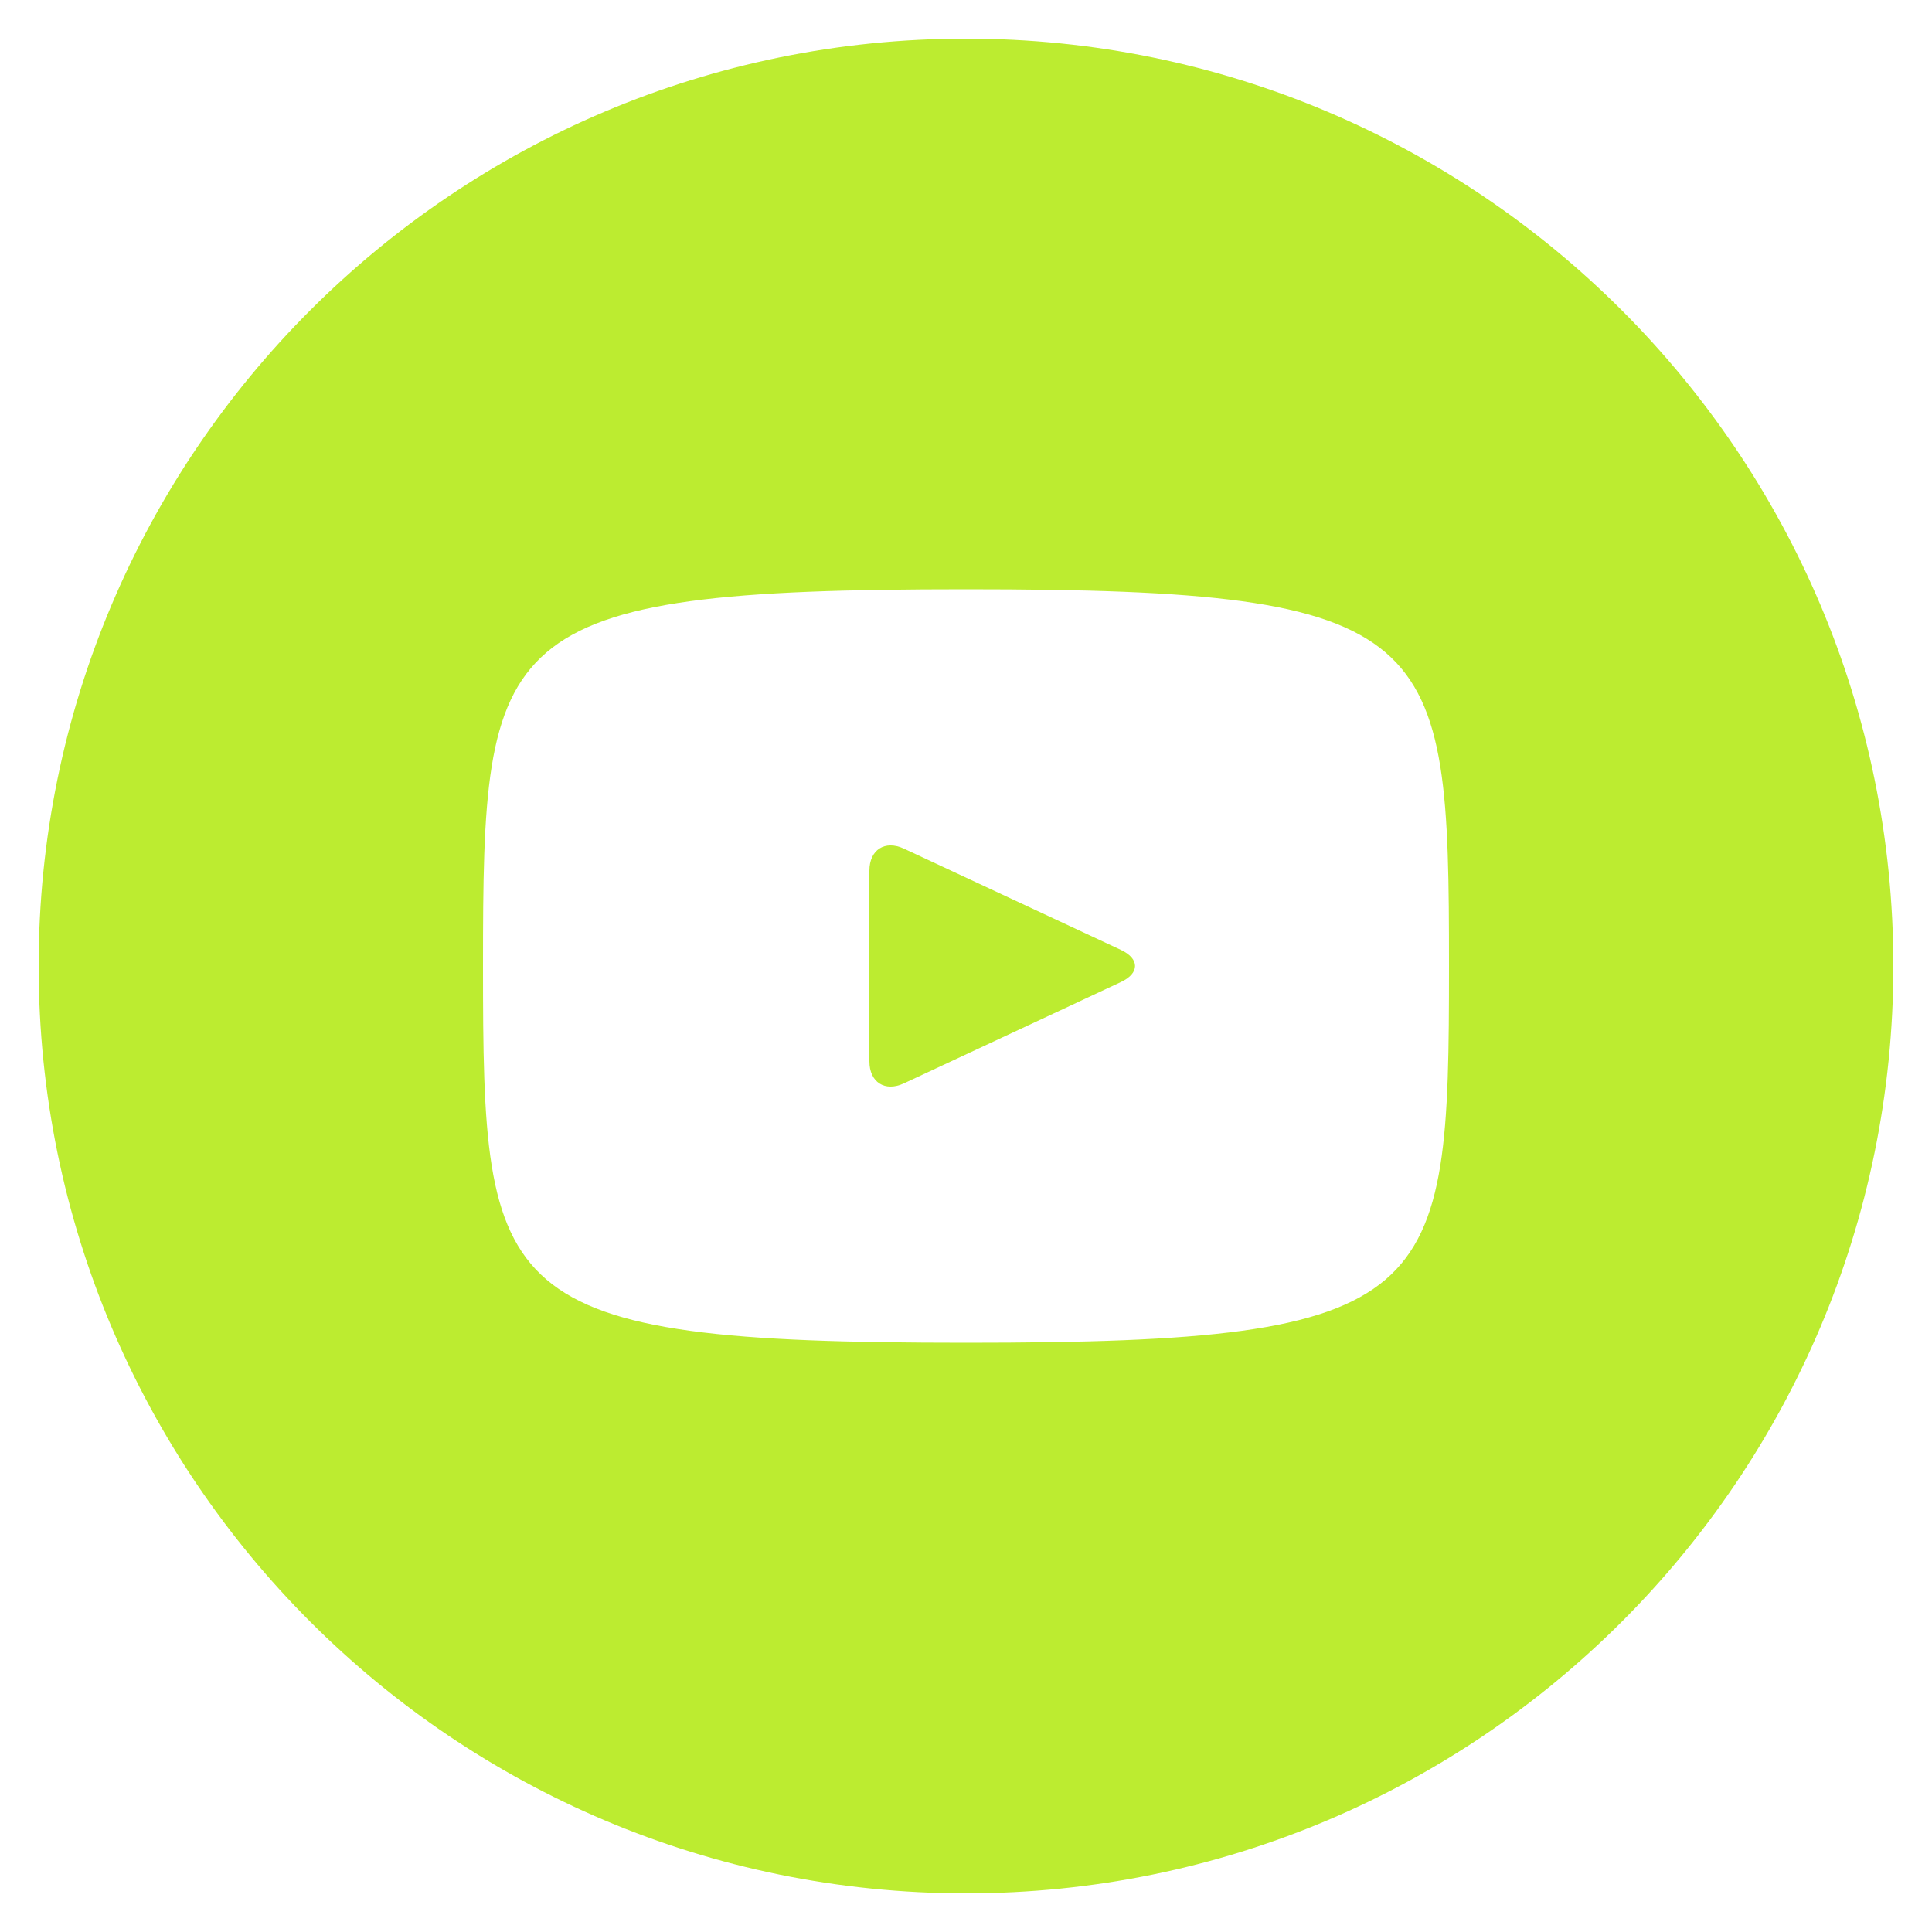
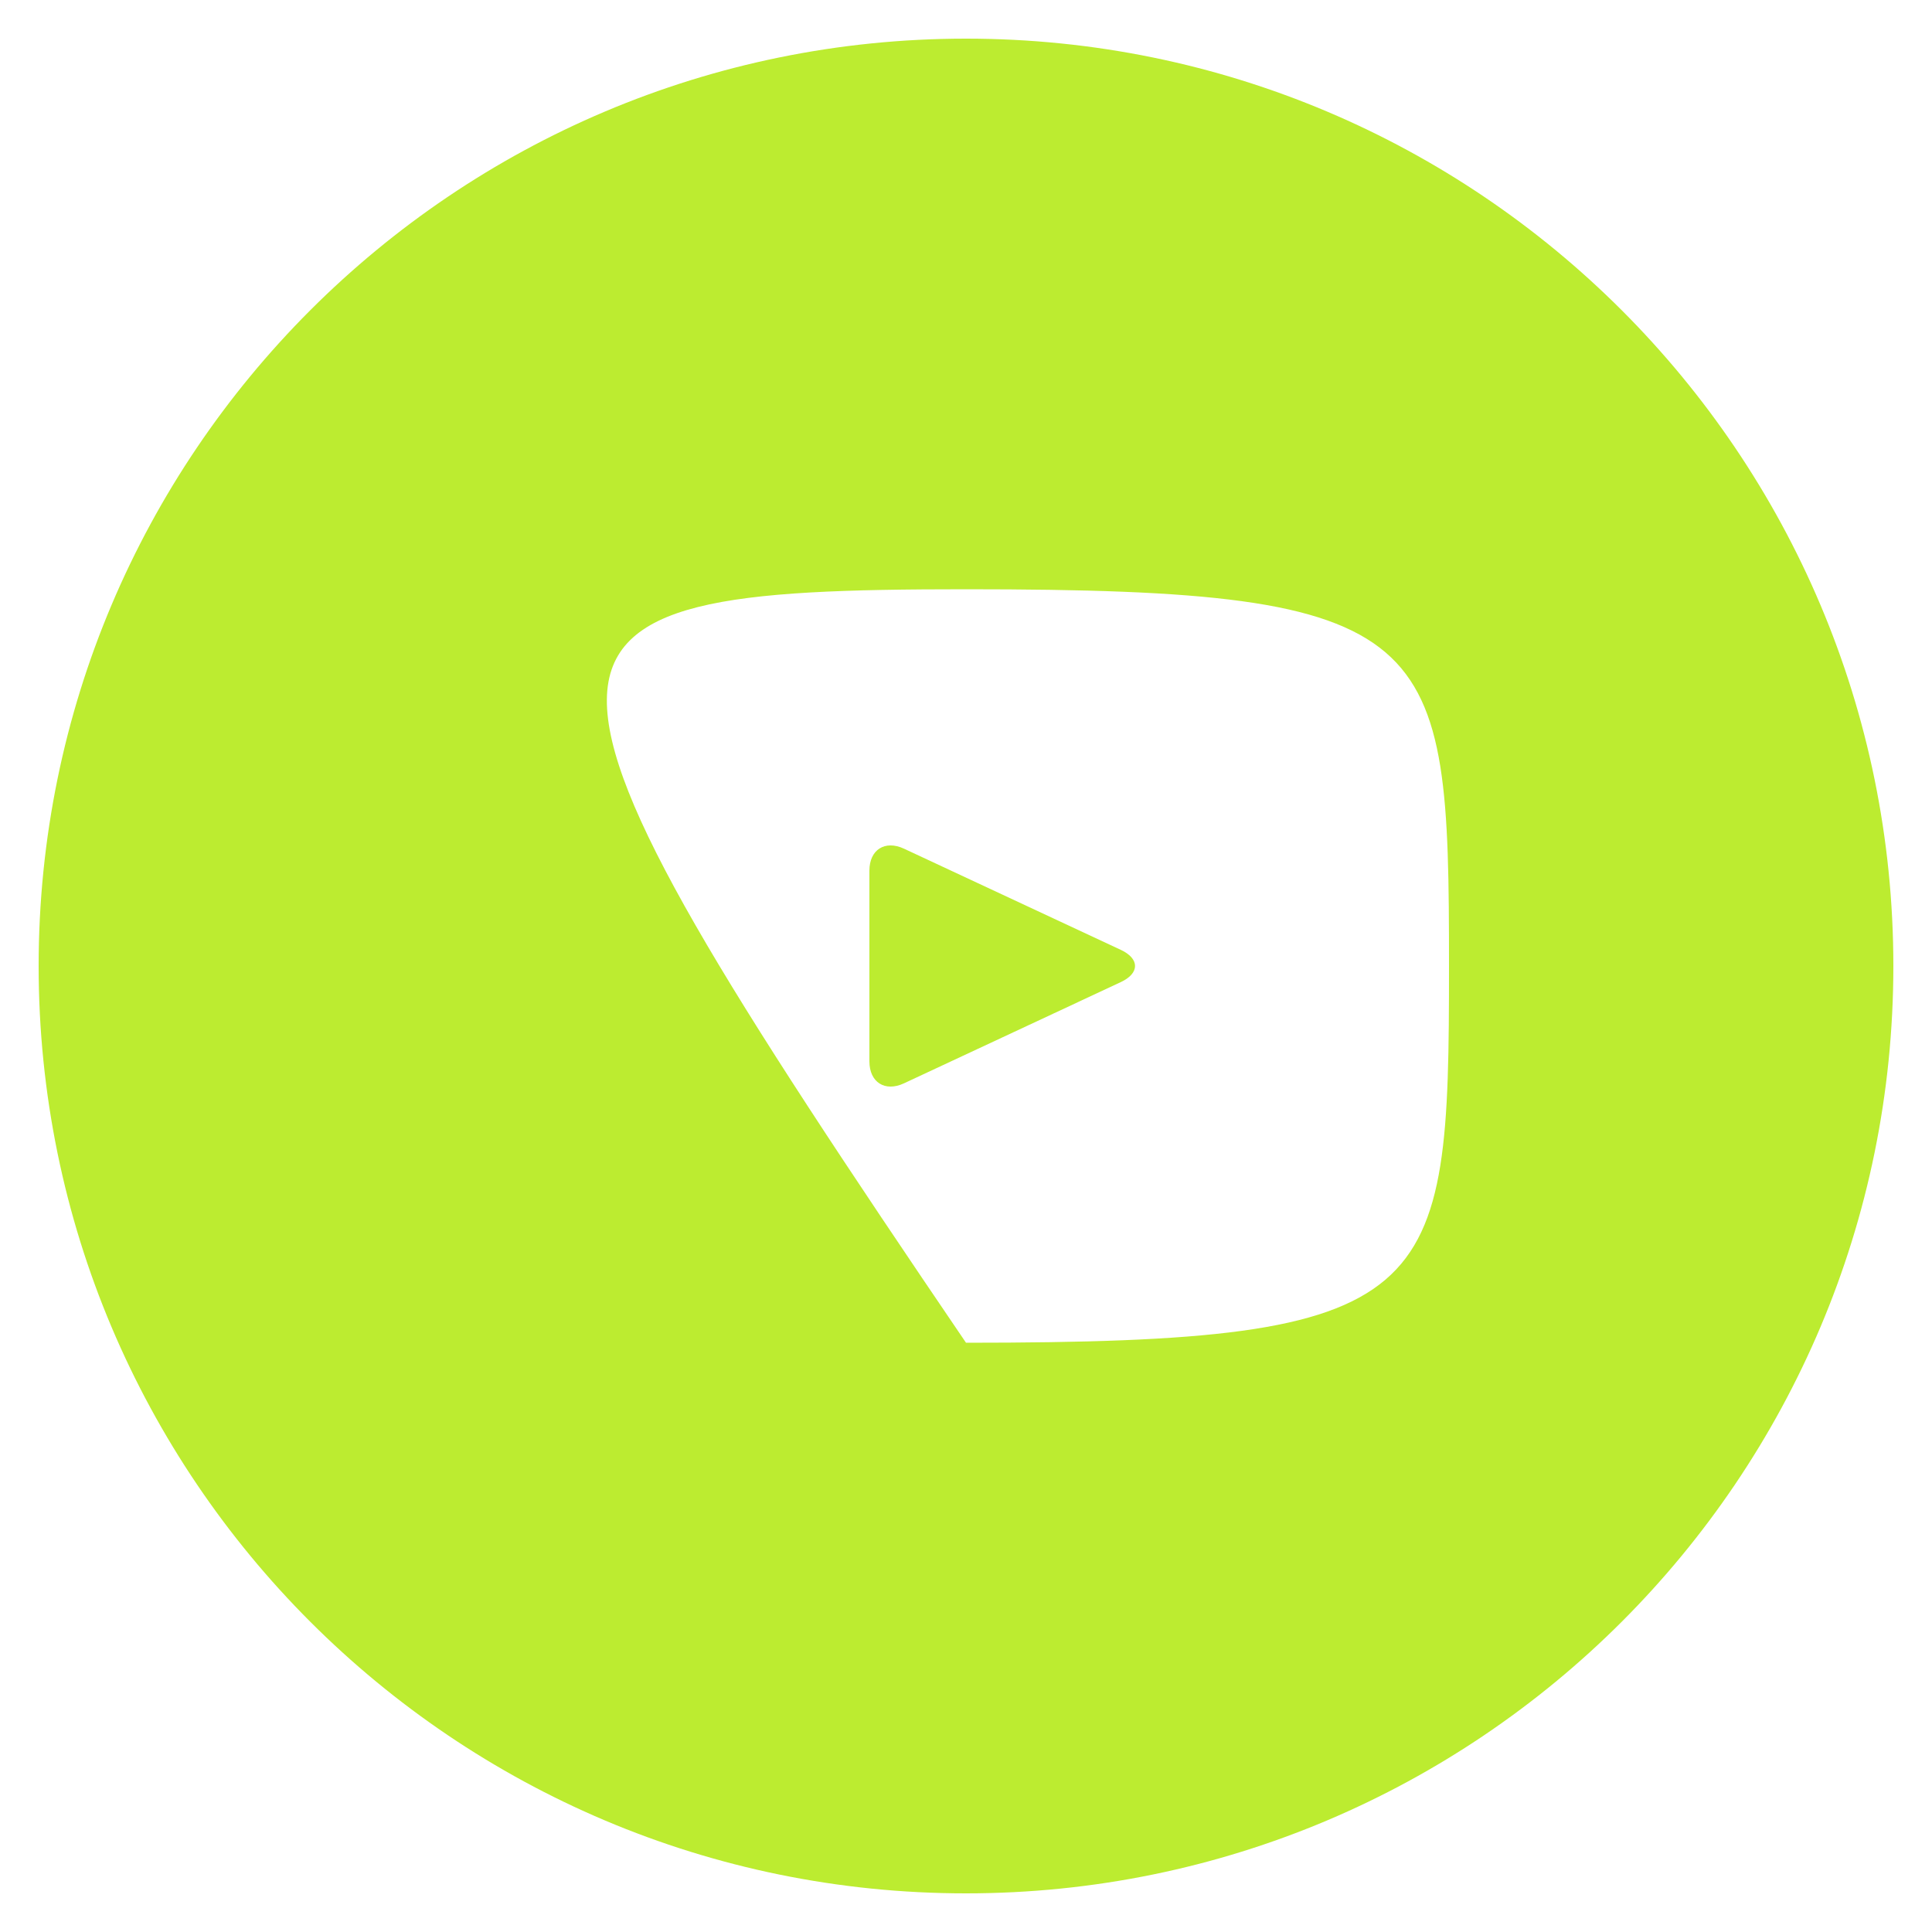
<svg xmlns="http://www.w3.org/2000/svg" width="100" height="100" viewBox="0 0 100 100" fill="none">
-   <path d="M58.015 49.165L46.785 43.925C45.805 43.47 45 43.98 45 45.065V54.935C45 56.02 45.805 56.53 46.785 56.075L58.01 50.835C58.995 50.375 58.995 49.625 58.015 49.165ZM50 2C23.49 2 2 23.49 2 50C2 76.51 23.49 98 50 98C76.51 98 98 76.51 98 50C98 23.49 76.51 2 50 2ZM50 69.5C25.43 69.5 25 67.285 25 50C25 32.715 25.43 30.5 50 30.5C74.57 30.5 75 32.715 75 50C75 67.285 74.57 69.5 50 69.5Z" fill="#BCEC30" />
+   <path d="M58.015 49.165L46.785 43.925C45.805 43.47 45 43.98 45 45.065V54.935C45 56.02 45.805 56.53 46.785 56.075L58.01 50.835C58.995 50.375 58.995 49.625 58.015 49.165ZM50 2C23.49 2 2 23.49 2 50C2 76.51 23.49 98 50 98C76.51 98 98 76.51 98 50C98 23.49 76.51 2 50 2ZM50 69.5C25 32.715 25.43 30.5 50 30.5C74.57 30.5 75 32.715 75 50C75 67.285 74.57 69.5 50 69.5Z" fill="#BCEC30" />
</svg>